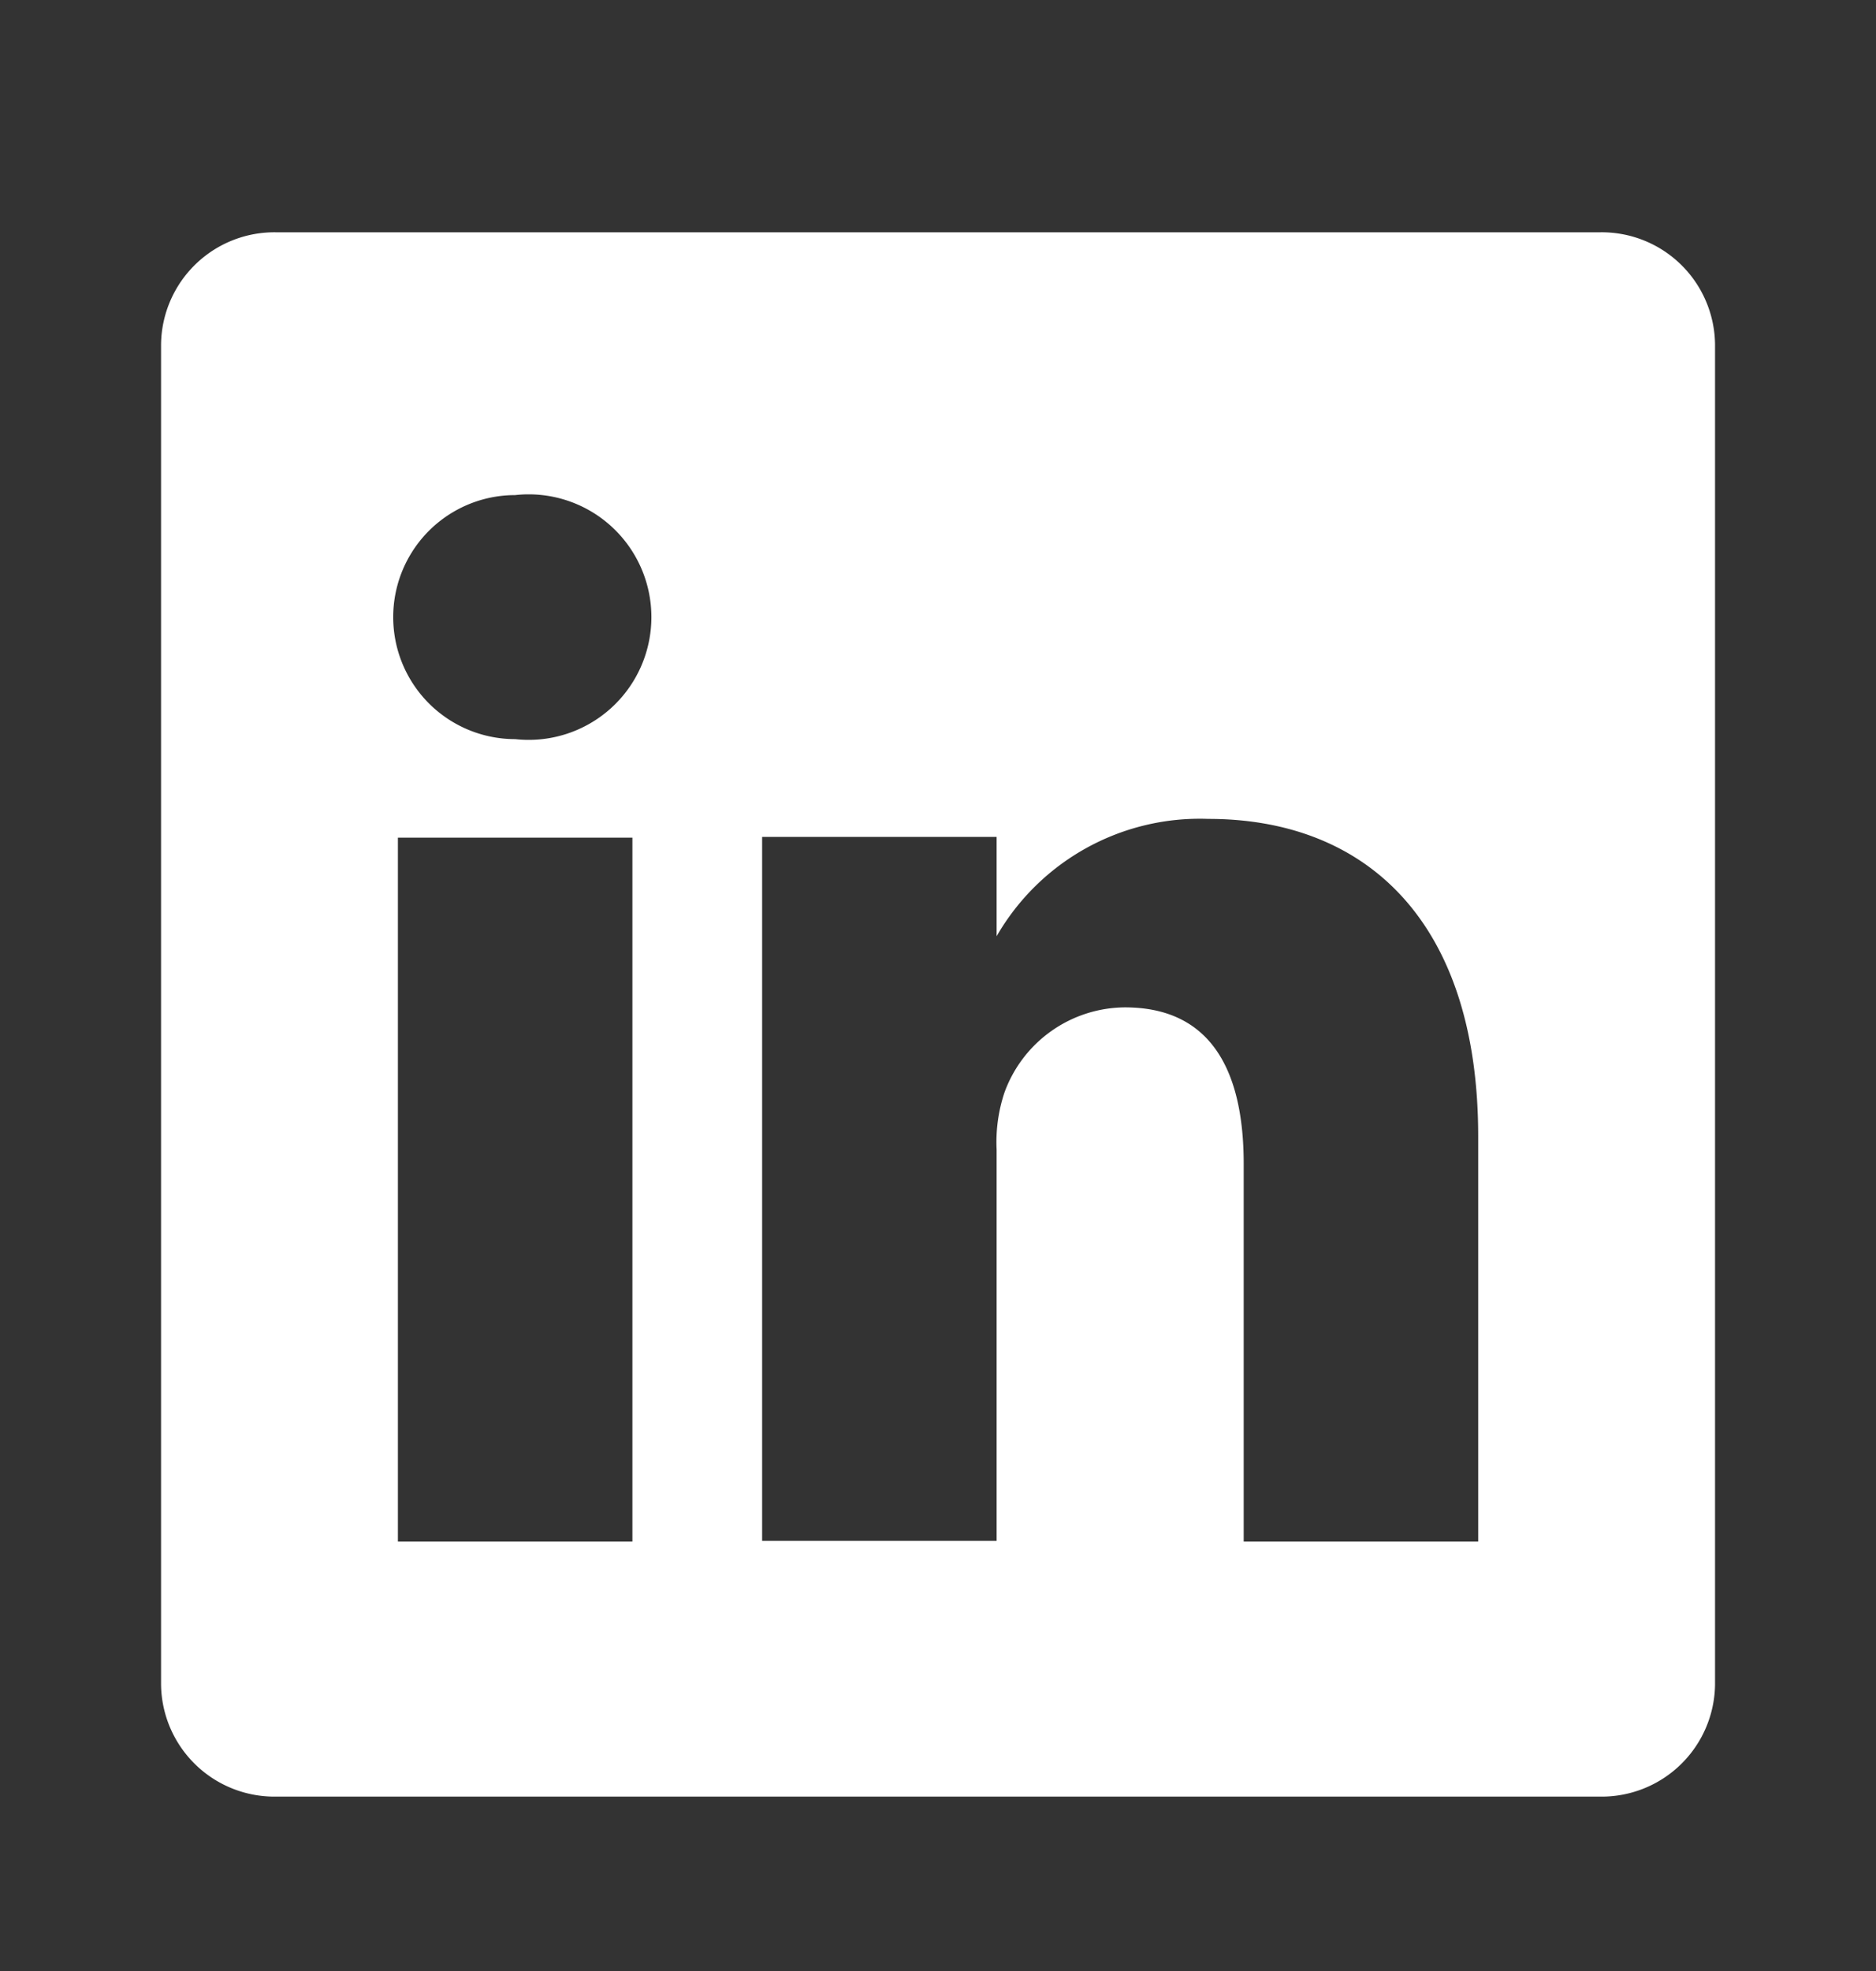
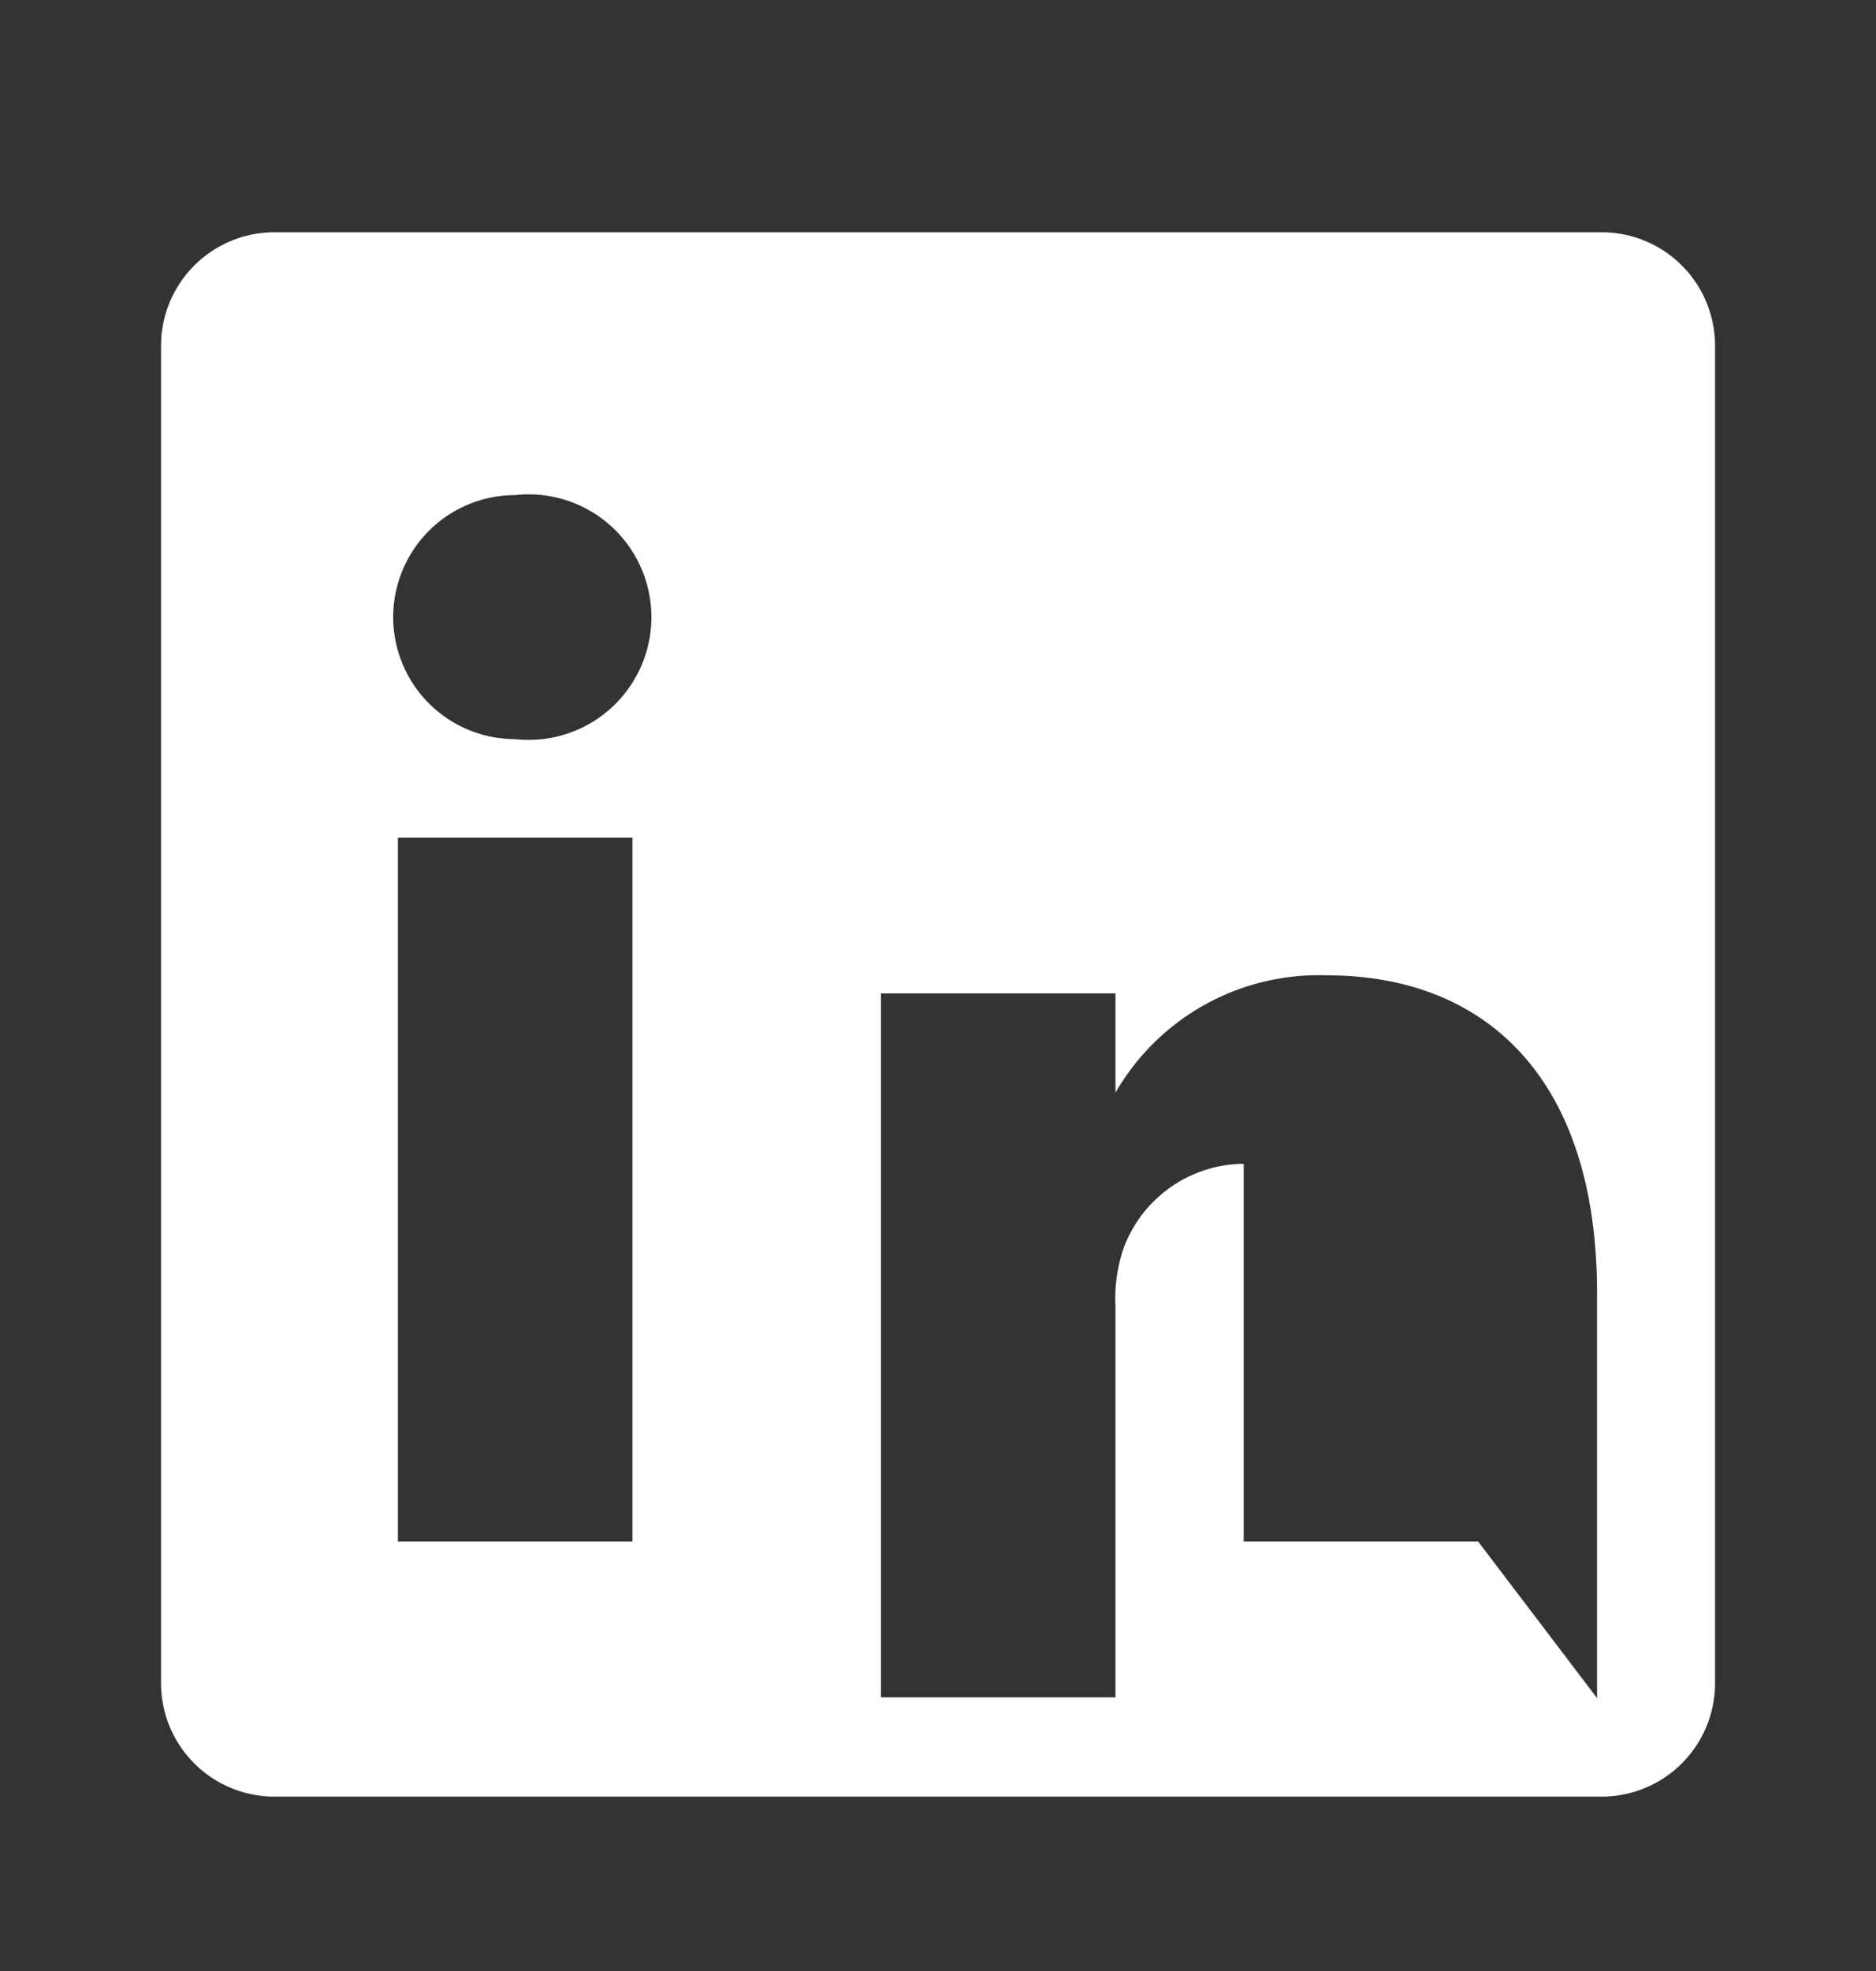
<svg xmlns="http://www.w3.org/2000/svg" width="20" height="21" fill="none">
  <rect width="100%" height="100%" fill="#333333" stroke="none" />
-   <path fill="#fff" d="M17.058 2.475H2.942a1.209 1.209 0 0 0-1.225 1.192V17.95a1.209 1.209 0 0 0 1.225 1.192h14.116a1.209 1.209 0 0 0 1.226-1.192V3.667a1.208 1.208 0 0 0-1.226-1.192ZM6.742 16.425h-2.5v-7.5h2.5v7.5Zm-1.25-8.55a1.3 1.3 0 1 1 0-2.6 1.308 1.308 0 1 1 0 2.6Zm10.267 8.55h-2.5V12.4c0-1.008-.359-1.667-1.267-1.667a1.376 1.376 0 0 0-1.284.909 1.667 1.667 0 0 0-.083.608v4.167h-2.5v-7.5h2.5v1.058a2.5 2.5 0 0 1 2.258-1.25c1.667 0 2.876 1.075 2.876 3.383v4.317Z" />
+   <path fill="#fff" d="M17.058 2.475H2.942a1.209 1.209 0 0 0-1.225 1.192V17.95a1.209 1.209 0 0 0 1.225 1.192h14.116a1.209 1.209 0 0 0 1.226-1.192V3.667a1.208 1.208 0 0 0-1.226-1.192ZM6.742 16.425h-2.5v-7.5h2.5v7.5Zm-1.25-8.55a1.3 1.3 0 1 1 0-2.6 1.308 1.308 0 1 1 0 2.6Zm10.267 8.55h-2.5V12.4a1.376 1.376 0 0 0-1.284.909 1.667 1.667 0 0 0-.083.608v4.167h-2.5v-7.5h2.5v1.058a2.5 2.5 0 0 1 2.258-1.25c1.667 0 2.876 1.075 2.876 3.383v4.317Z" />
</svg>